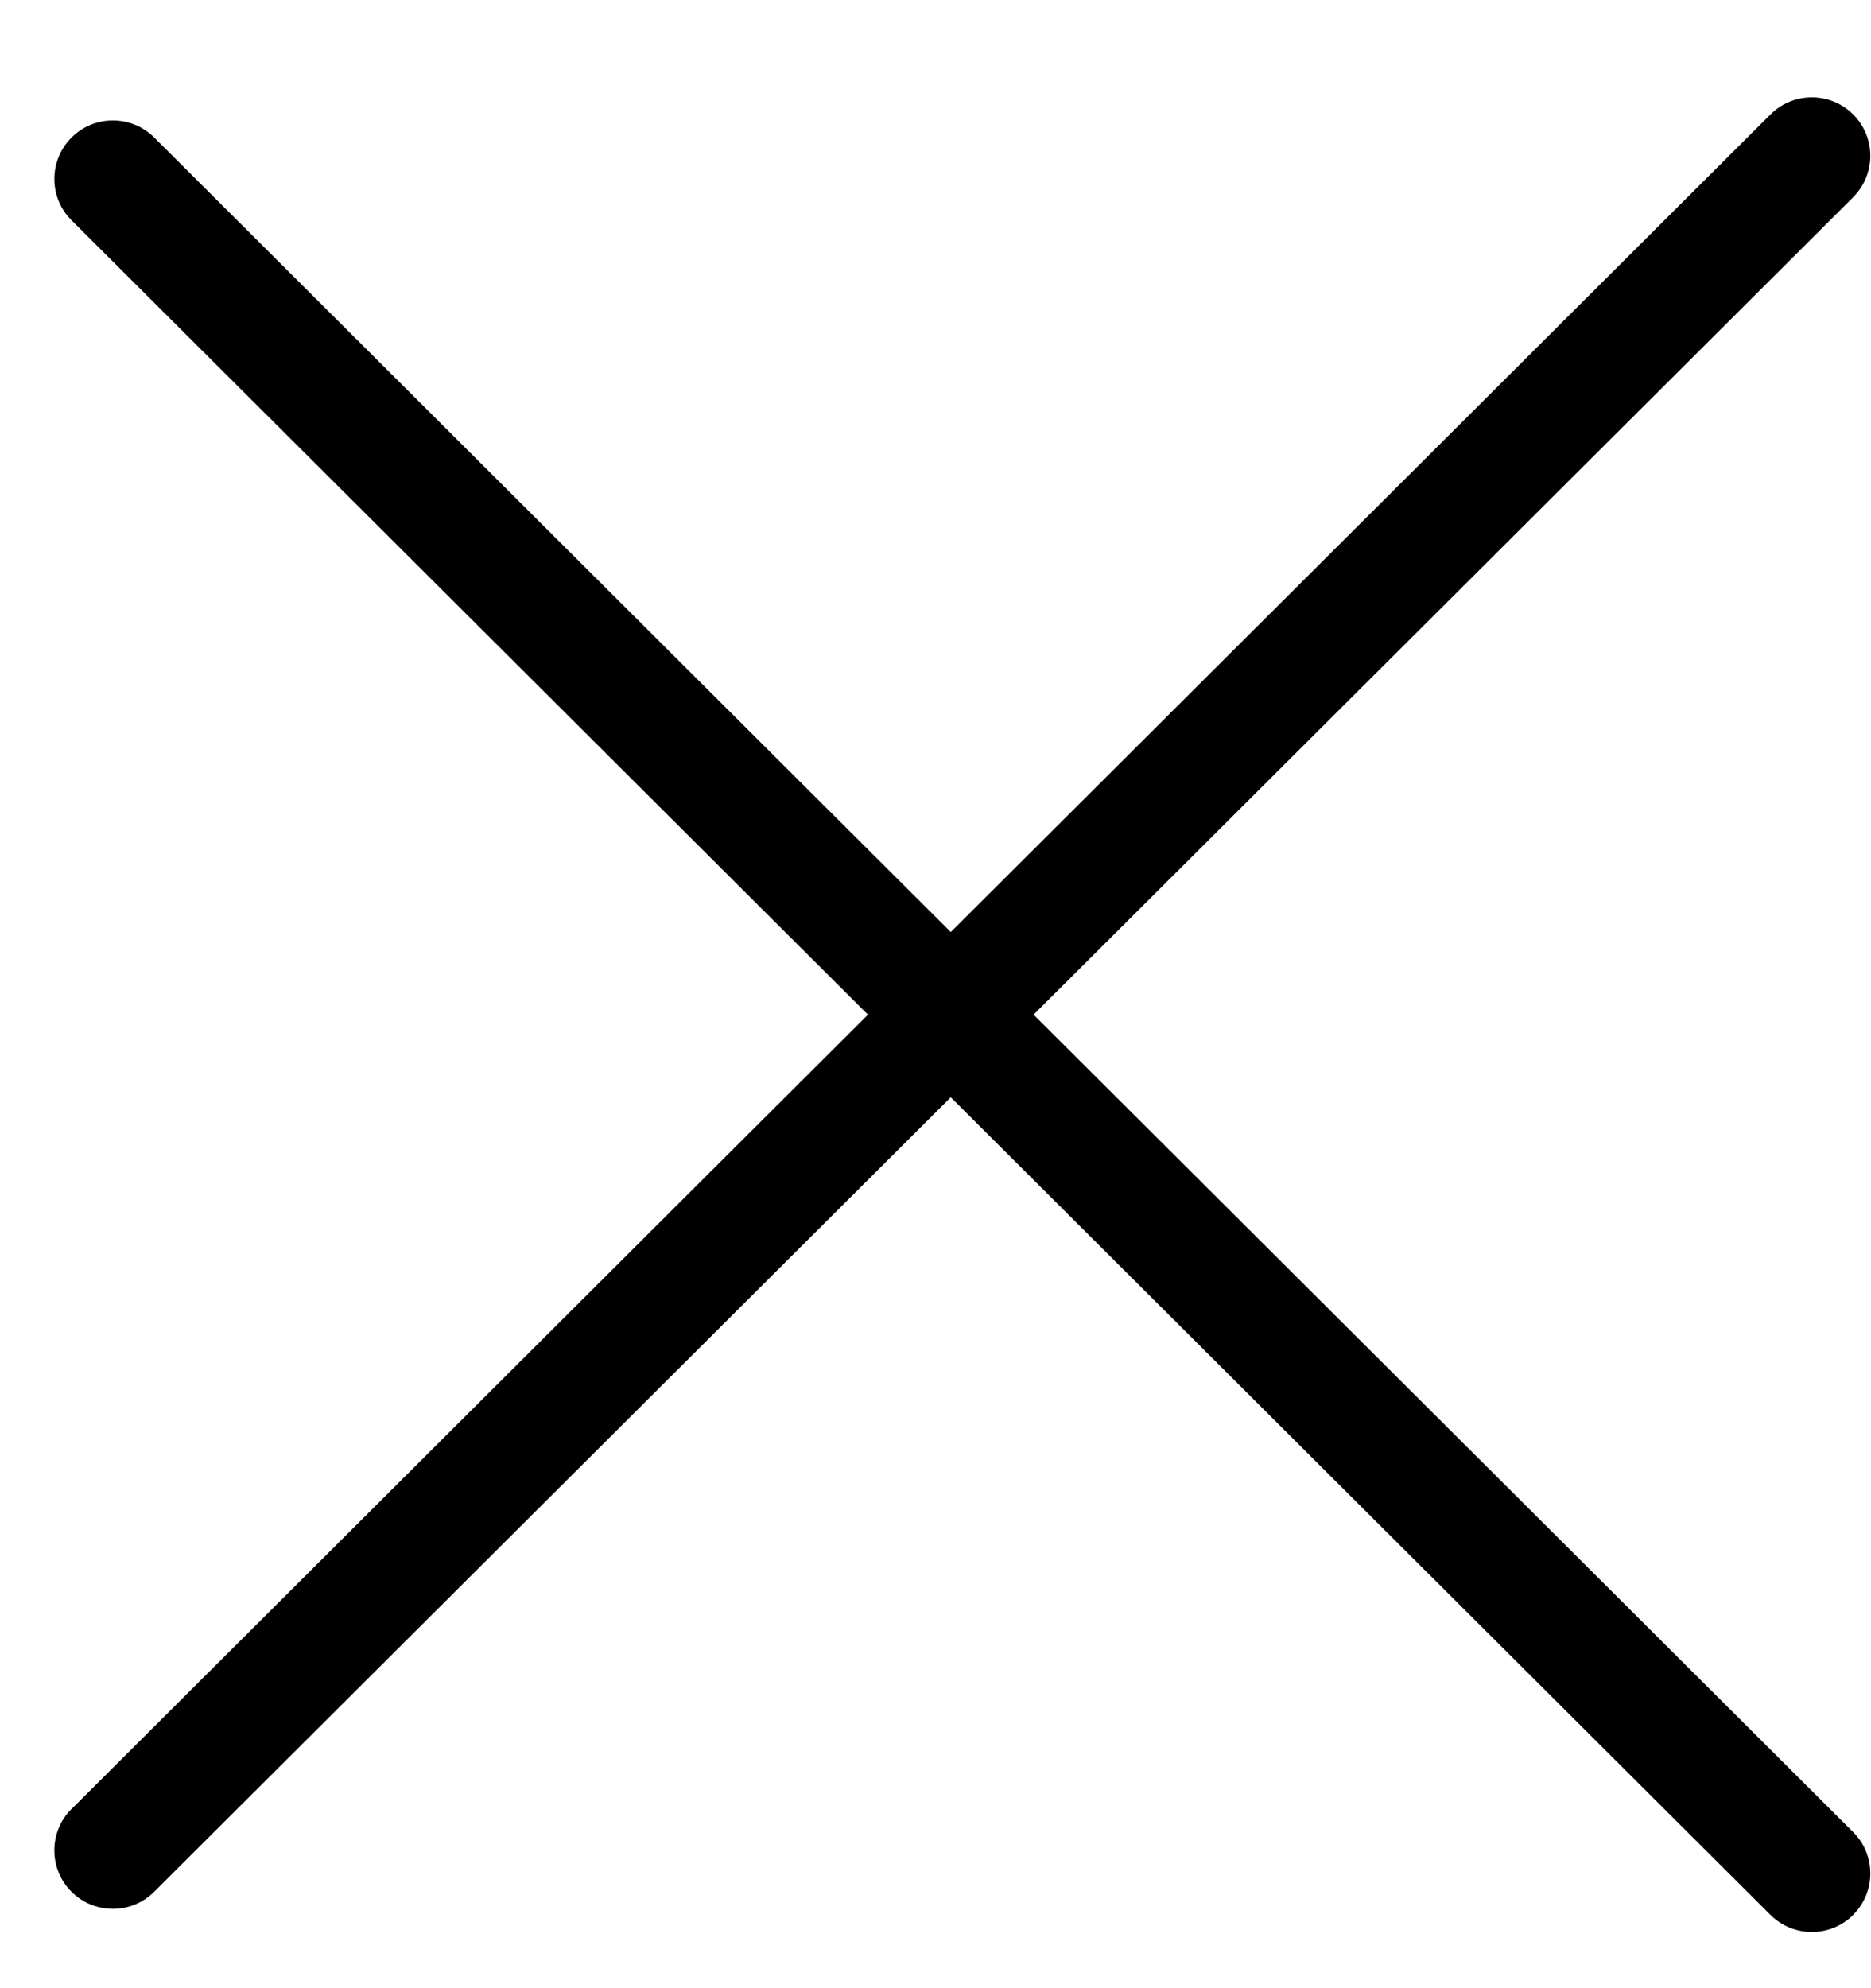
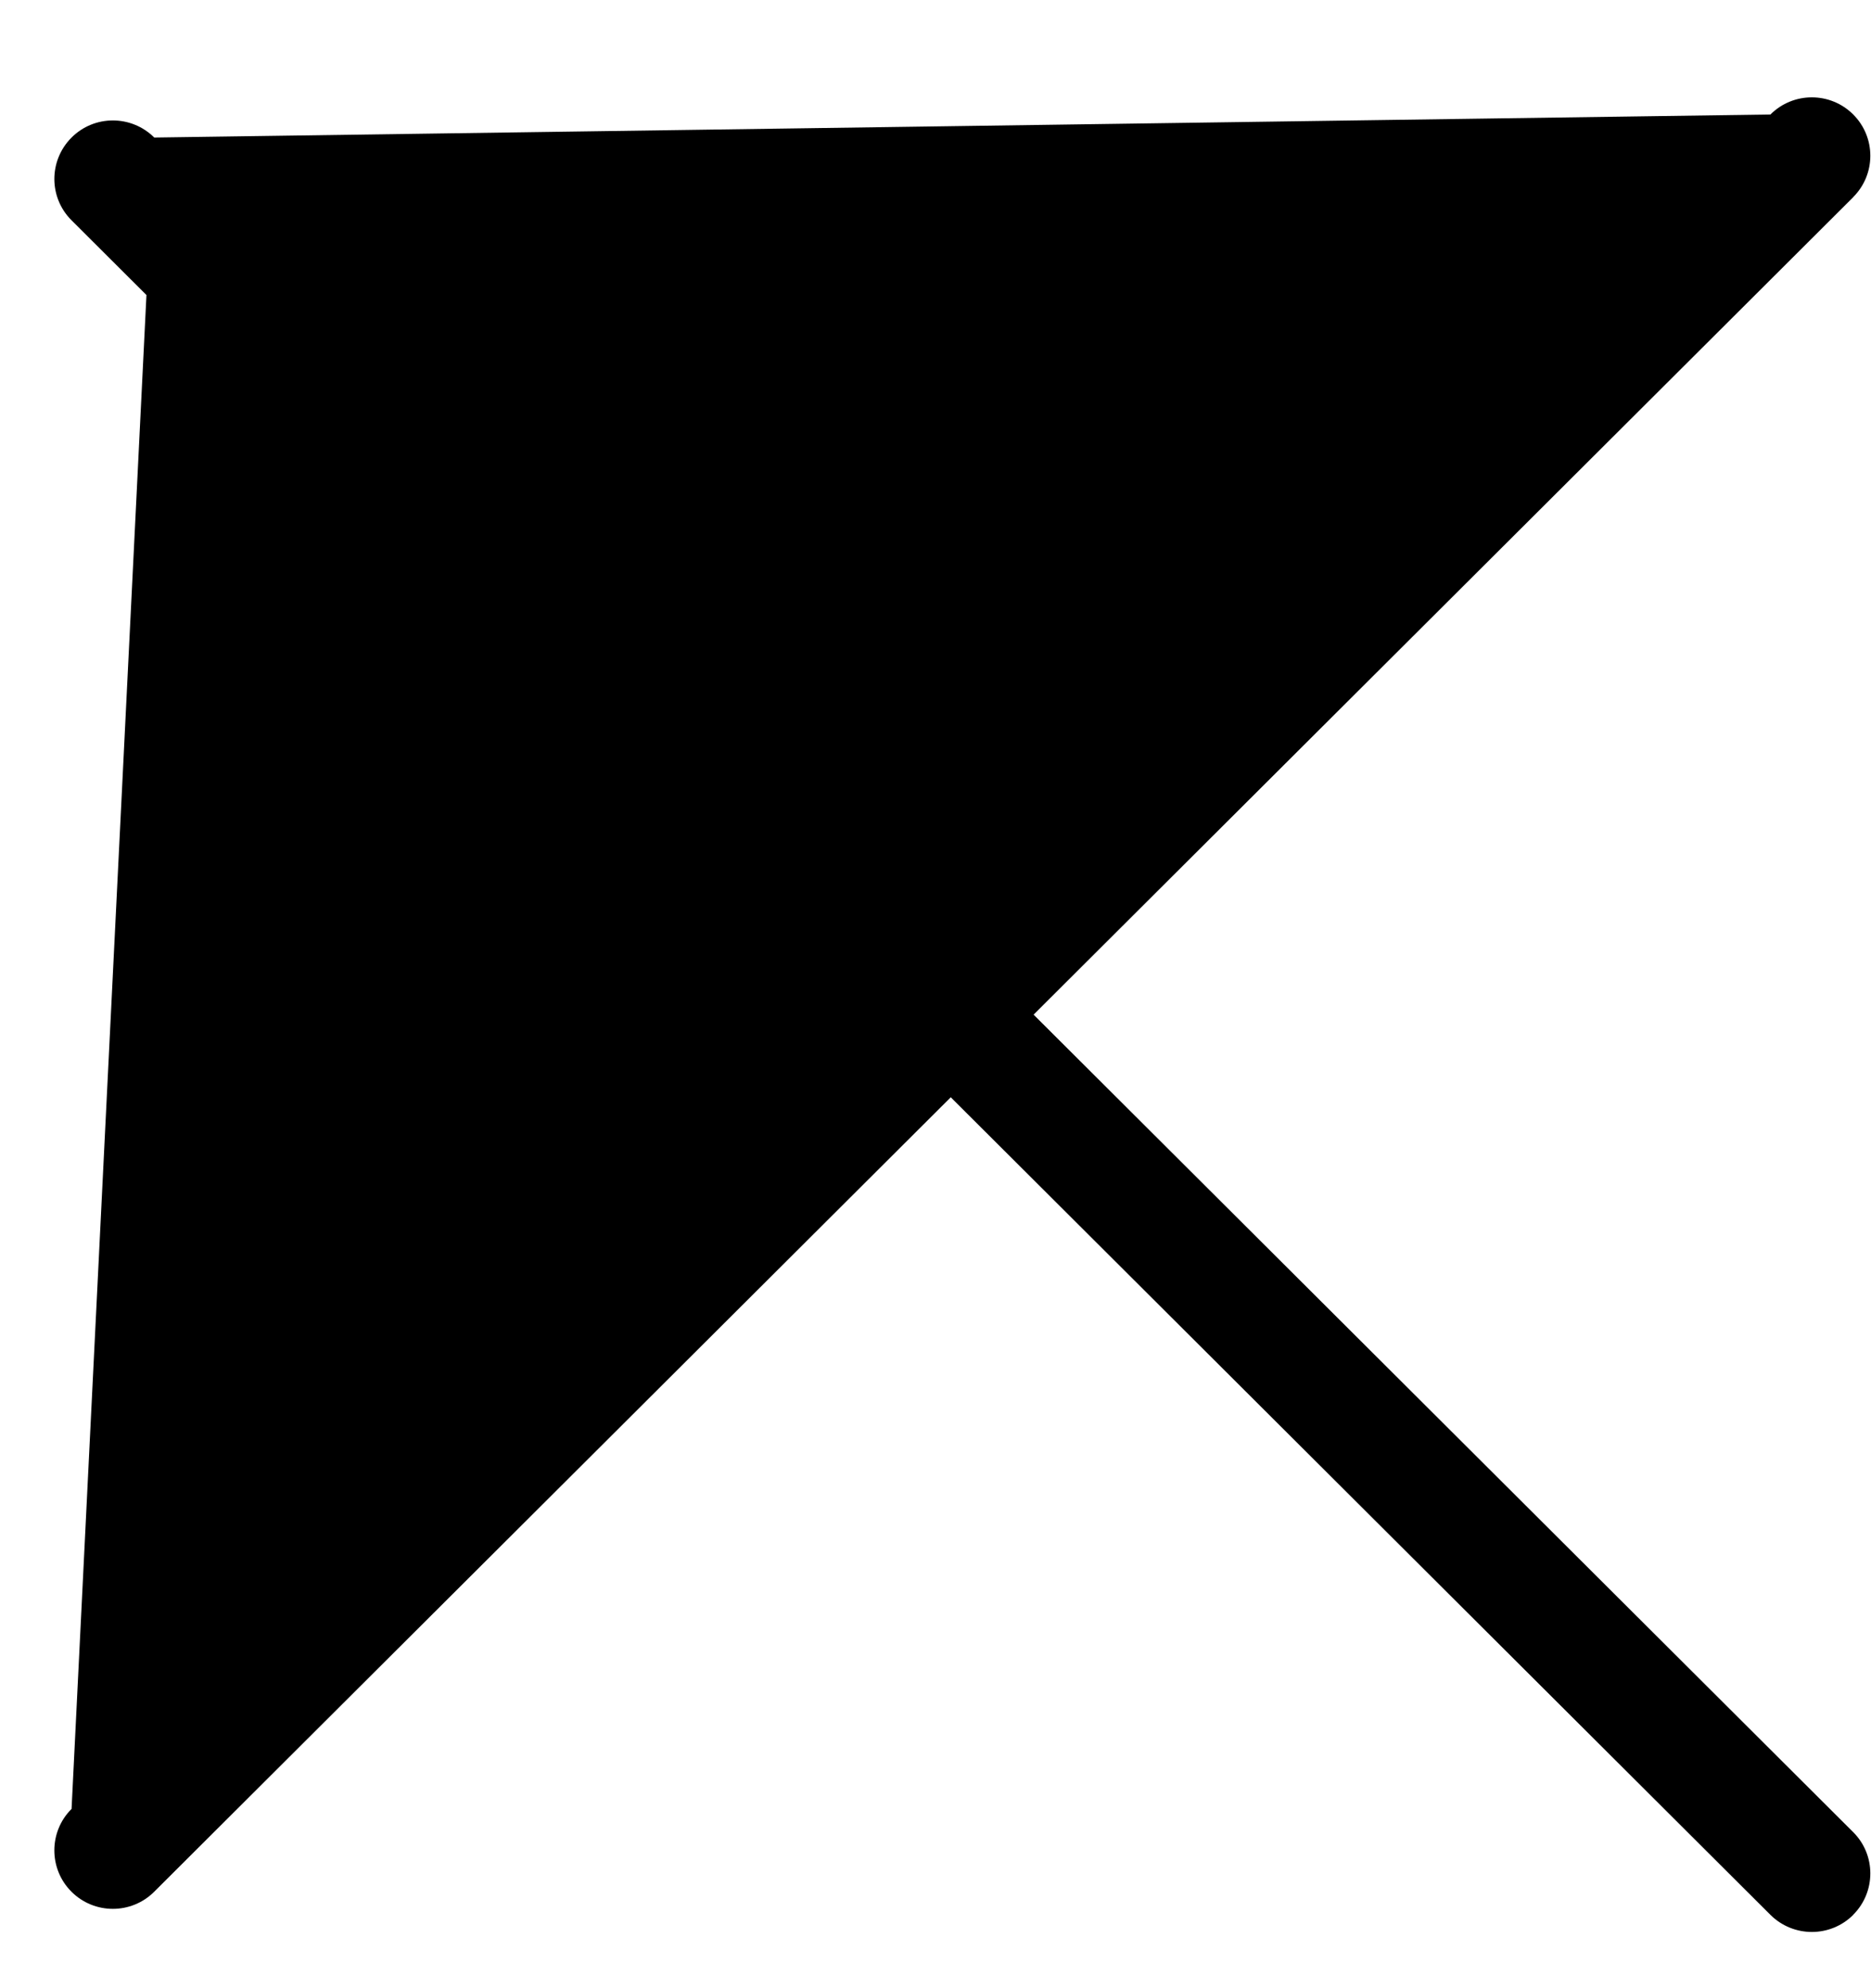
<svg xmlns="http://www.w3.org/2000/svg" width="16px" height="17px" viewBox="0 0 16 17" version="1.1">
  <title>编组 2复制 8</title>
  <desc>Created with Sketch.</desc>
  <g id="页面1" stroke="none" stroke-width="1" fill="none" fill-rule="evenodd">
    <g id="10-免费设计表单" transform="translate(-1466, -277)" fill="#000000" fill-rule="nonzero">
      <g id="编组-11" transform="translate(430, 250)">
        <g id="编组-2复制-8" transform="translate(1029.952, 20)">
-           <rect id="矩形" opacity="0" x="-3.64153152e-13" y="-4.84945417e-13" width="29.528" height="29.5" />
-           <path d="M7.367,8.176 L21.896,22.666 C22.091,22.86 22.091,23.177 21.896,23.372 C21.896,23.372 21.896,23.372 21.896,23.373 C21.701,23.568 21.384,23.568 21.188,23.373 L6.66,8.884 C6.464,8.689 6.464,8.373 6.659,8.177 C6.659,8.177 6.659,8.177 6.659,8.177 C6.854,7.981 7.171,7.981 7.367,8.176 Z M6.66,22.468 L21.188,7.979 C21.384,7.783 21.701,7.784 21.896,7.979 C22.091,8.174 22.091,8.49 21.896,8.685 C21.896,8.686 21.896,8.686 21.896,8.686 L7.367,23.175 C7.171,23.371 6.854,23.37 6.659,23.175 C6.464,22.98 6.464,22.663 6.659,22.468 C6.659,22.468 6.659,22.468 6.66,22.468 Z" id="形状" />
+           <path d="M7.367,8.176 L21.896,22.666 C22.091,22.86 22.091,23.177 21.896,23.372 C21.896,23.372 21.896,23.372 21.896,23.373 C21.701,23.568 21.384,23.568 21.188,23.373 L6.66,8.884 C6.464,8.689 6.464,8.373 6.659,8.177 C6.659,8.177 6.659,8.177 6.659,8.177 C6.854,7.981 7.171,7.981 7.367,8.176 Z L21.188,7.979 C21.384,7.783 21.701,7.784 21.896,7.979 C22.091,8.174 22.091,8.49 21.896,8.685 C21.896,8.686 21.896,8.686 21.896,8.686 L7.367,23.175 C7.171,23.371 6.854,23.37 6.659,23.175 C6.464,22.98 6.464,22.663 6.659,22.468 C6.659,22.468 6.659,22.468 6.66,22.468 Z" id="形状" />
        </g>
      </g>
    </g>
  </g>
</svg>